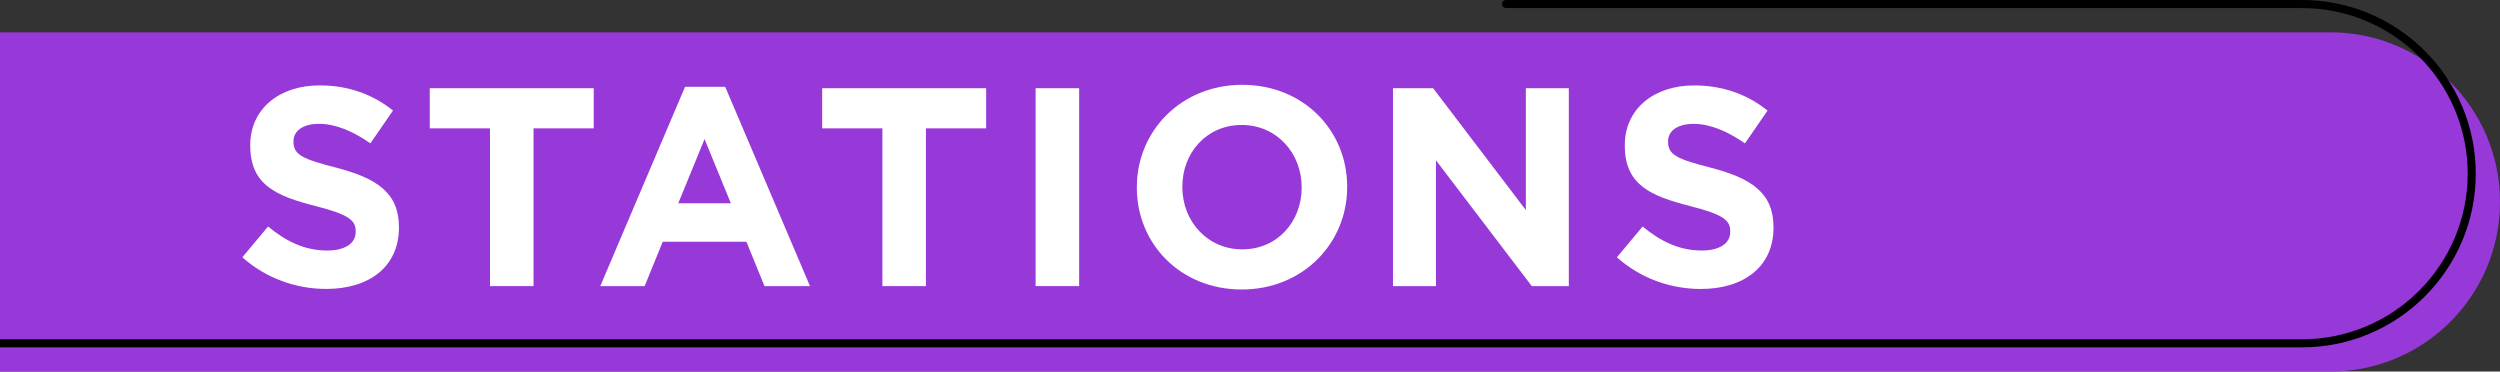
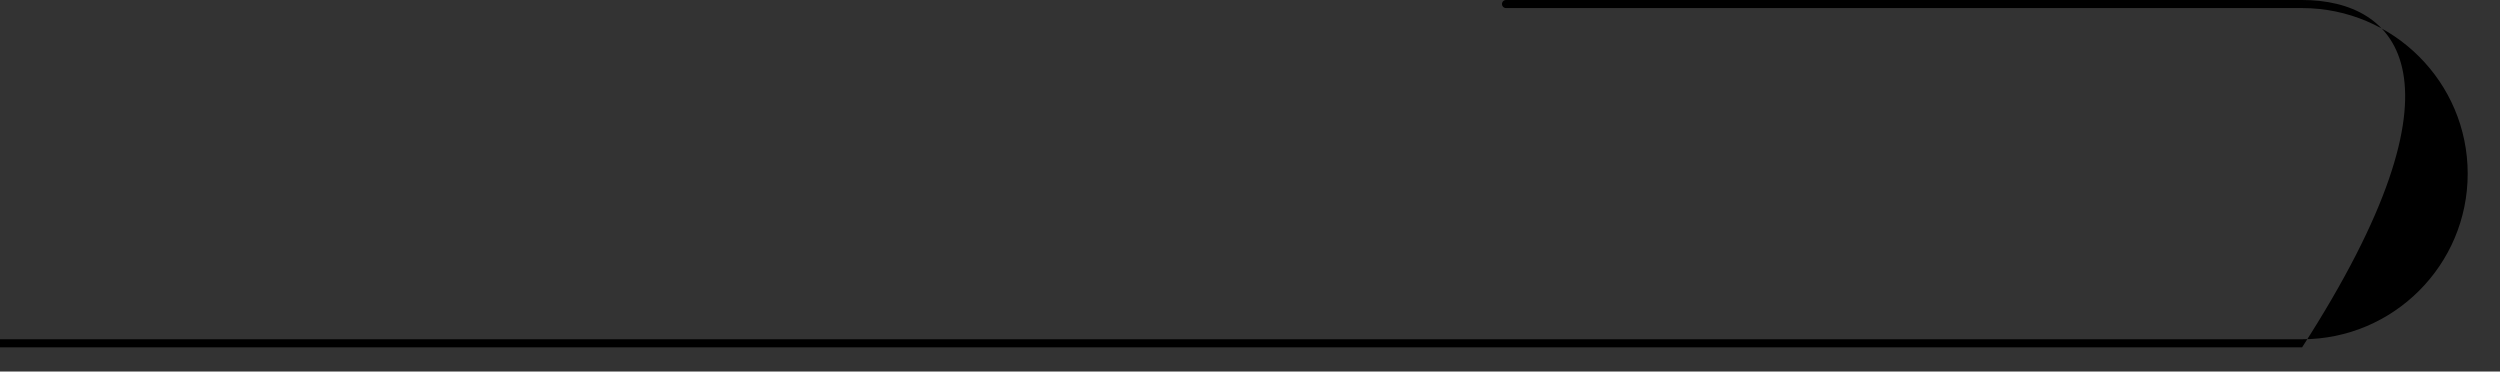
<svg xmlns="http://www.w3.org/2000/svg" width="619" height="92" viewBox="0 0 619 92" fill="none">
  <rect x="0" y="0" width="619" height="92" fill="#333333" stroke="none" />
-   <path d="M-11 8H577C600.18 8 619 26.82 619 50C619 73.18 600.18 92 577 92H-11V8Z" fill="#9738D9" />
-   <path d="M570 0H372.89C372.34 0 371.89 0.45 371.89 1C371.89 1.55 372.34 2 372.89 2H570C592.61 2 611 20.39 611 43C611 65.61 592.61 84 570 84H-11V86H570C593.71 86 613 66.71 613 43C613 19.29 593.71 0 570 0Z" fill="black" />
+   <path d="M570 0H372.89C372.34 0 371.89 0.45 371.89 1C371.89 1.55 372.34 2 372.89 2H570C592.61 2 611 20.39 611 43C611 65.61 592.61 84 570 84H-11V86H570C613 19.29 593.71 0 570 0Z" fill="black" />
  <g clip-path="url(#clip0_7_1020)">
    <path d="M60 63.71L66.37 56.08C70.78 59.72 75.4 62.03 81 62.03C85.41 62.03 88.07 60.28 88.07 57.41V57.27C88.07 54.54 86.39 53.14 78.2 51.04C68.33 48.51 61.96 45.78 61.96 36.05V35.91C61.96 27.02 69.1 21.14 79.11 21.14C86.25 21.14 92.34 23.38 97.31 27.37L91.71 35.49C87.37 32.48 83.1 30.66 78.97 30.66C74.84 30.66 72.67 32.55 72.67 34.93V35.07C72.67 38.29 74.77 39.34 83.24 41.51C93.18 44.1 98.78 47.67 98.78 56.21V56.35C98.78 66.08 91.36 71.54 80.79 71.54C73.37 71.54 65.88 68.95 60 63.7V63.71Z" fill="white" />
    <path d="M121.32 31.78H106.41V21.84H147.01V31.78H132.1V70.84H121.32V31.78Z" fill="white" />
    <path d="M169.62 21.49H179.56L200.56 70.85H189.29L184.81 59.86H164.09L159.61 70.85H148.62L169.62 21.49ZM180.96 50.33L174.45 34.44L167.94 50.33H180.96Z" fill="white" />
    <path d="M218.48 31.78H203.57V21.84H244.17V31.78H229.26V70.84H218.48V31.78Z" fill="white" />
    <path d="M256.42 21.84H267.2V70.84H256.42V21.84Z" fill="white" />
    <path d="M281.48 46.48V46.34C281.48 32.41 292.47 21 307.59 21C322.71 21 333.56 32.27 333.56 46.2V46.34C333.56 60.27 322.57 71.68 307.45 71.68C292.33 71.68 281.48 60.41 281.48 46.48ZM322.29 46.48V46.34C322.29 37.94 316.13 30.94 307.45 30.94C298.77 30.94 292.75 37.8 292.75 46.2V46.34C292.75 54.74 298.91 61.74 307.59 61.74C316.27 61.74 322.29 54.88 322.29 46.48Z" fill="white" />
    <path d="M344.9 21.84H354.84L377.8 52.01V21.84H388.44V70.84H379.27L355.54 39.69V70.84H344.9V21.84Z" fill="white" />
    <path d="M400.34 63.71L406.71 56.08C411.12 59.72 415.74 62.03 421.34 62.03C425.75 62.03 428.41 60.28 428.41 57.41V57.27C428.41 54.54 426.73 53.14 418.54 51.04C408.67 48.52 402.3 45.79 402.3 36.06V35.92C402.3 27.03 409.44 21.15 419.45 21.15C426.59 21.15 432.68 23.39 437.65 27.38L432.05 35.5C427.71 32.49 423.44 30.67 419.31 30.67C415.18 30.67 413.01 32.56 413.01 34.94V35.08C413.01 38.3 415.11 39.35 423.58 41.52C433.52 44.11 439.12 47.68 439.12 56.22V56.36C439.12 66.09 431.7 71.55 421.13 71.55C413.71 71.55 406.22 68.96 400.34 63.71Z" fill="white" />
  </g>
  <defs>
    <clipPath id="clip0_7_1020">
-       <rect width="379.12" height="50.69" fill="white" transform="translate(60 21)" />
-     </clipPath>
+       </clipPath>
  </defs>
</svg>